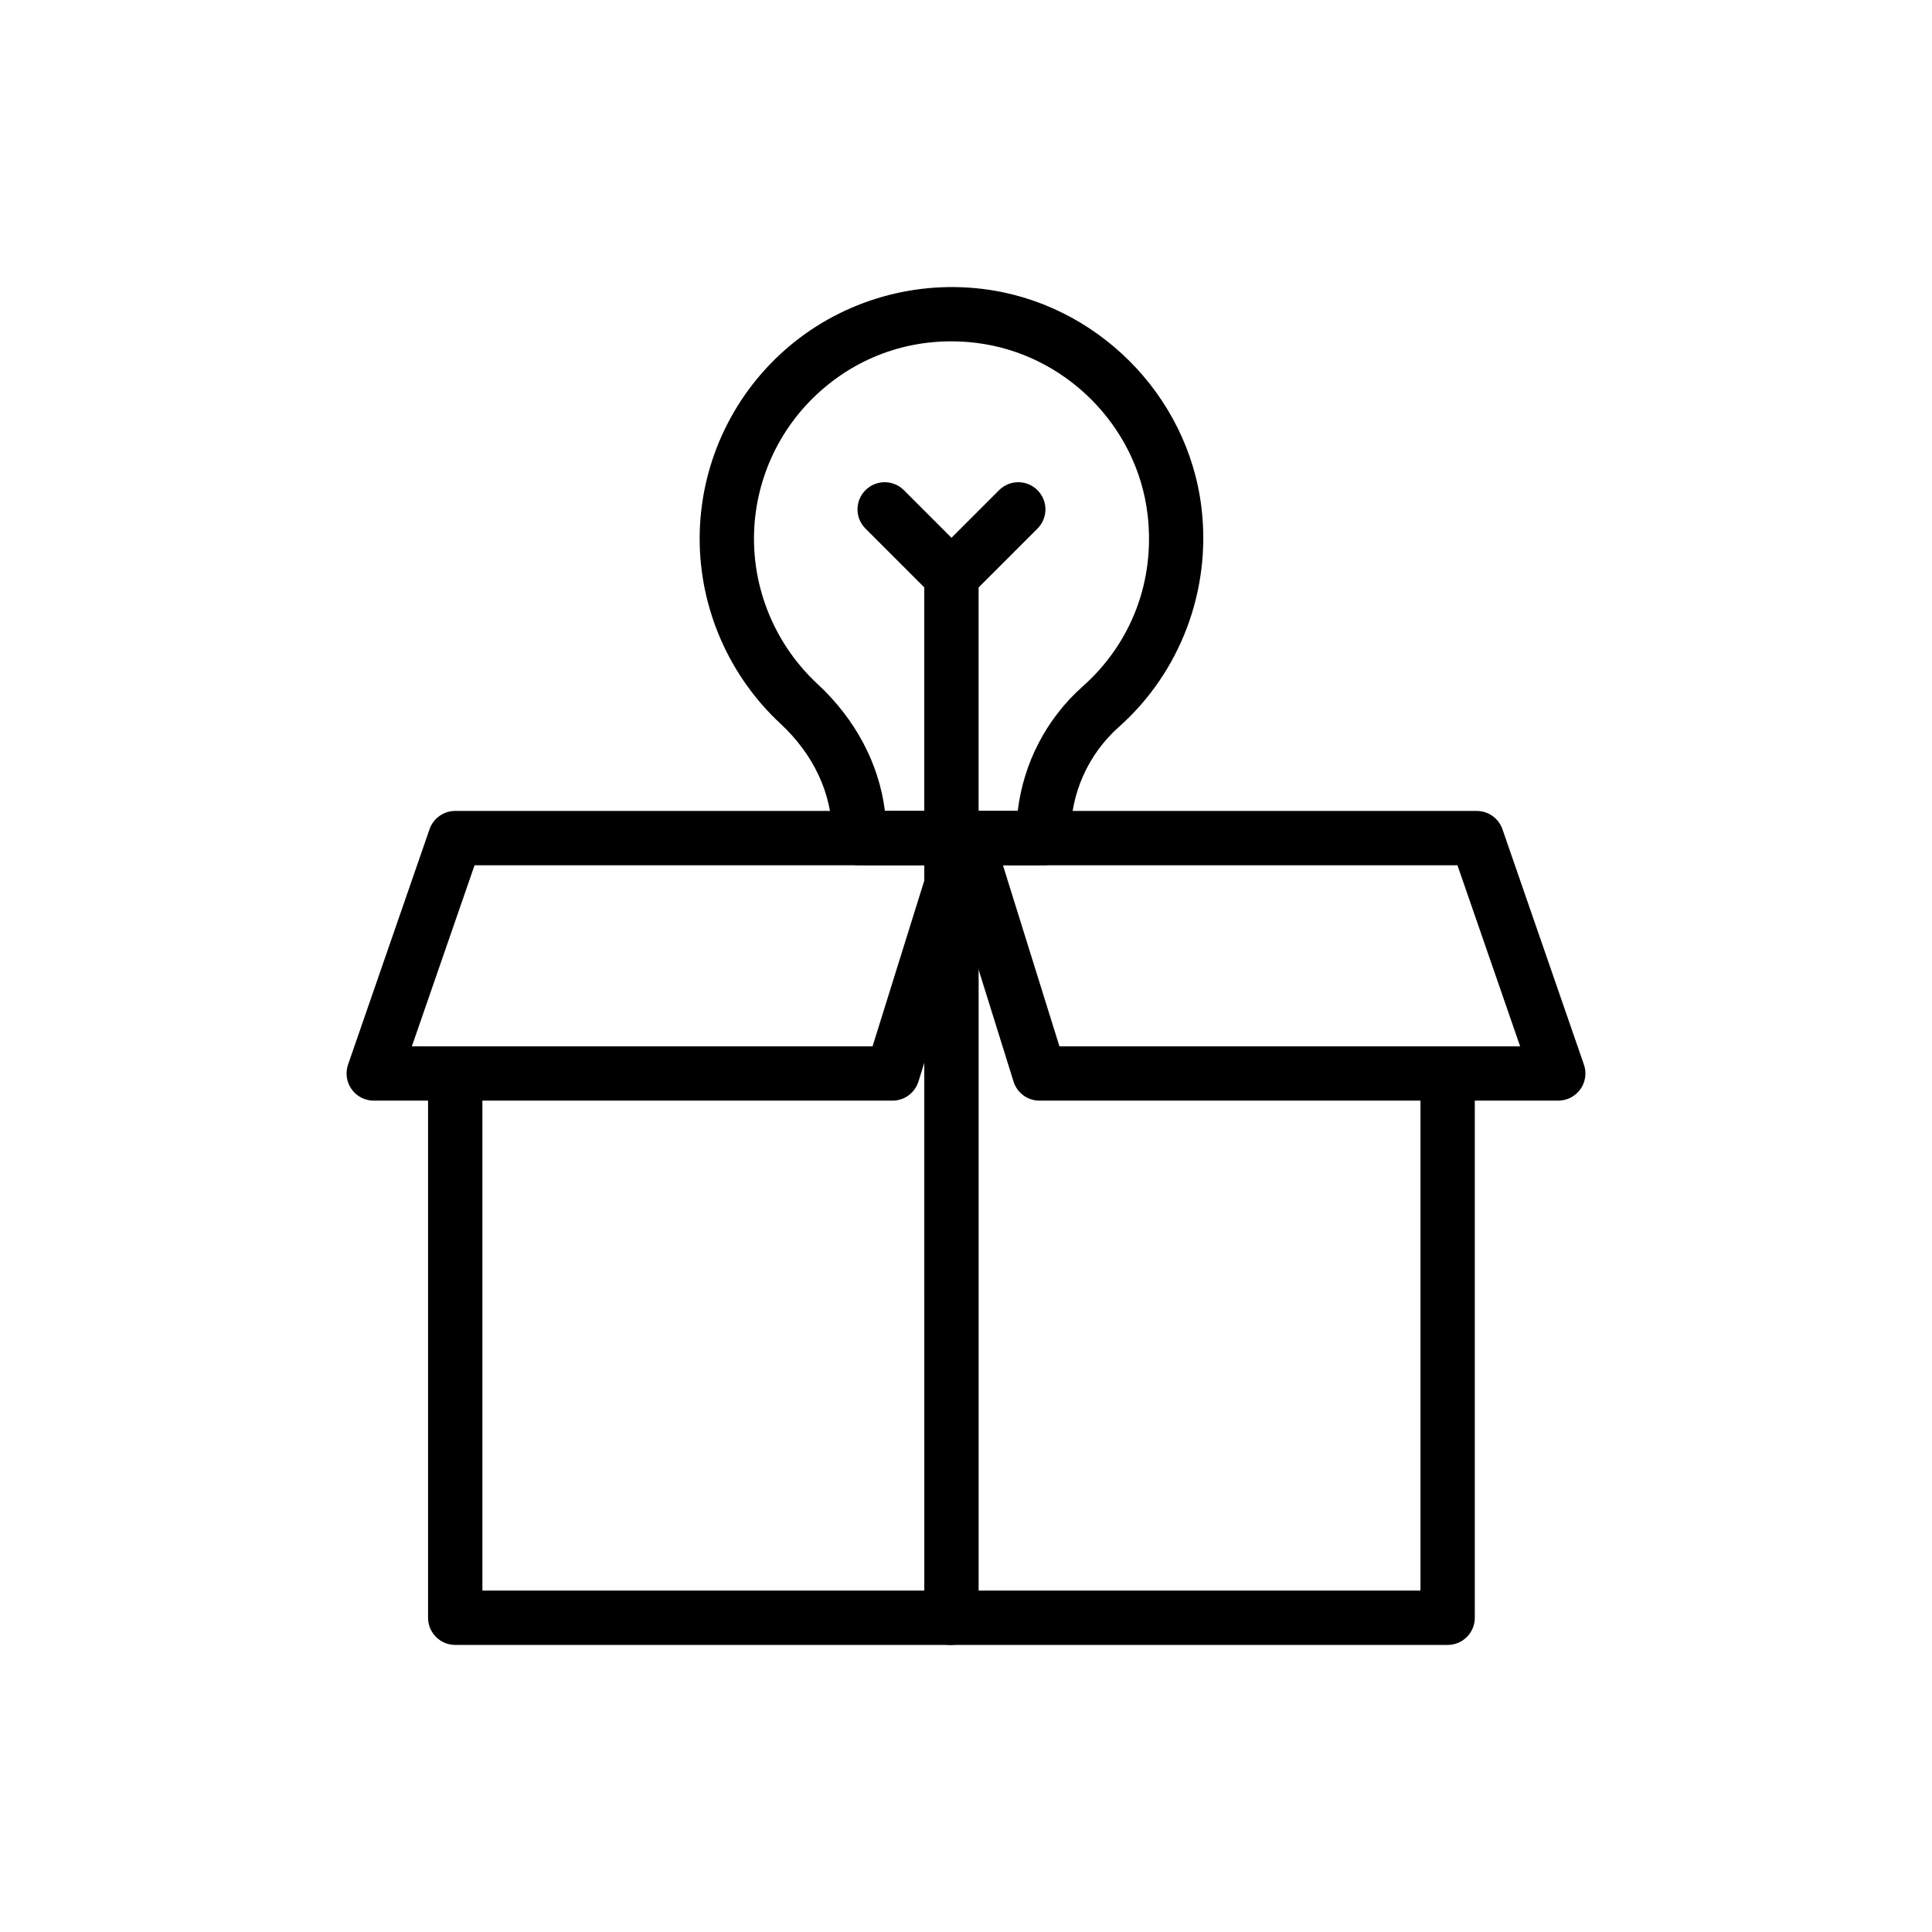
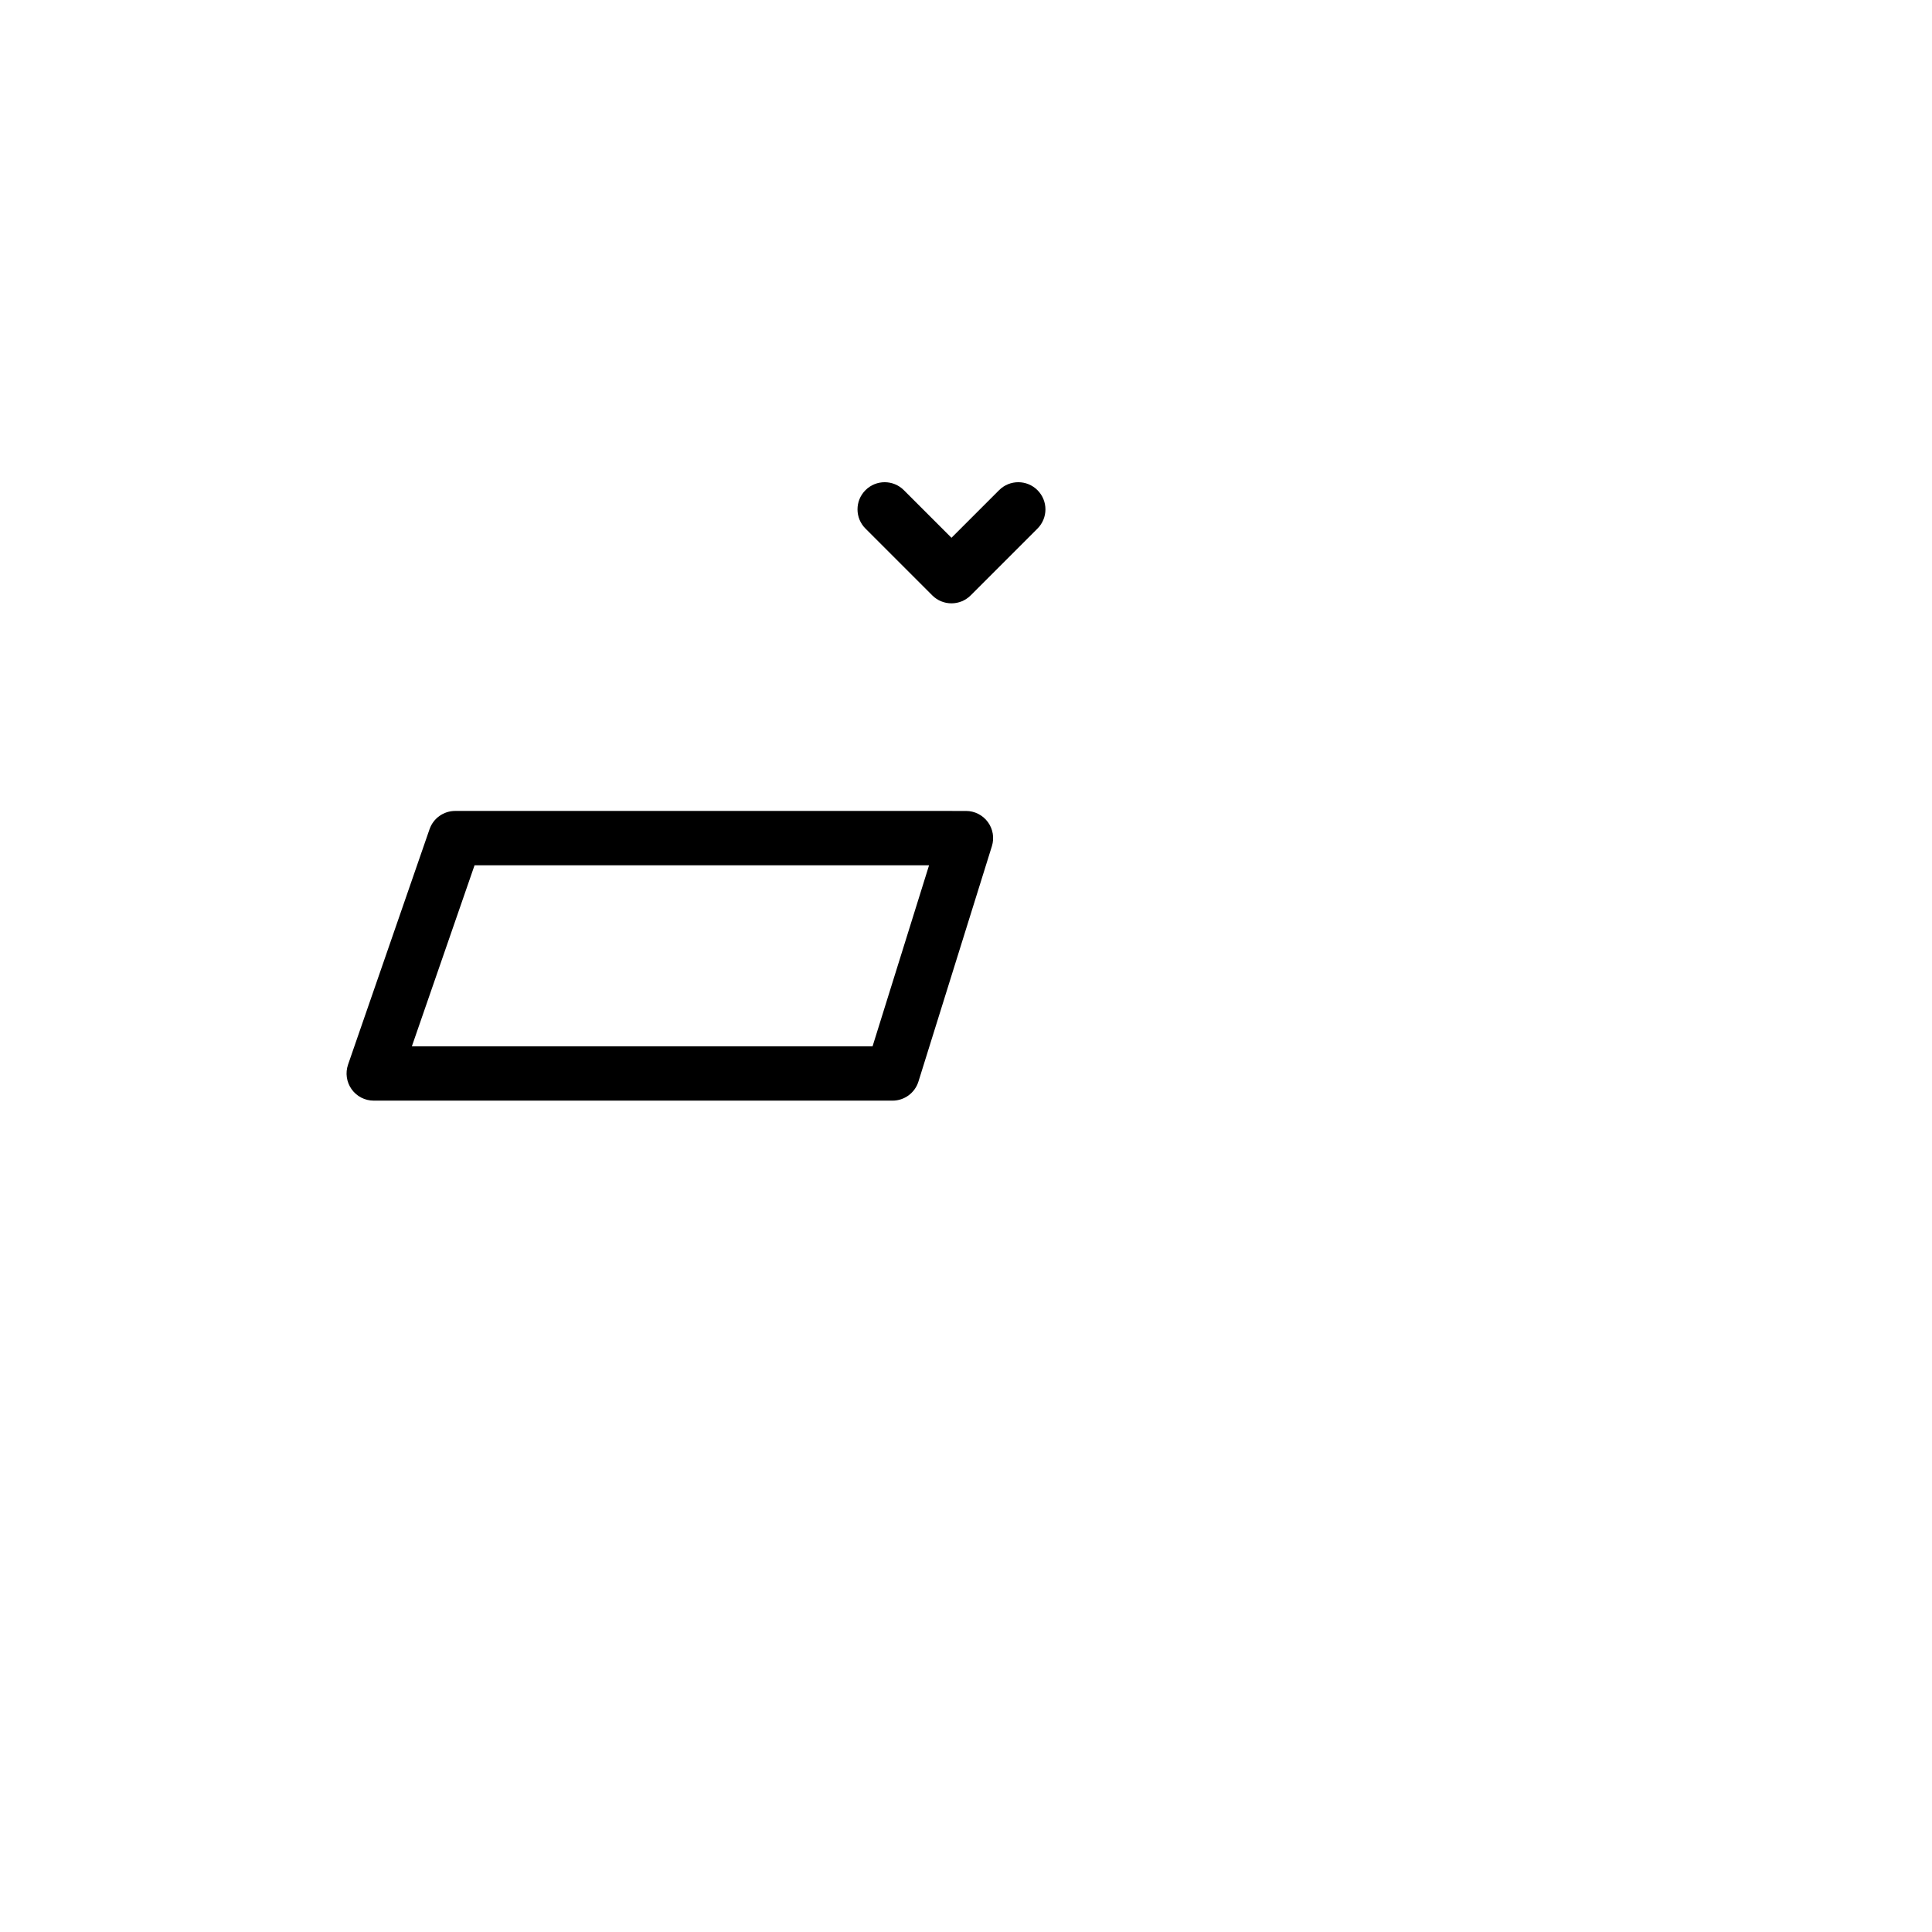
<svg xmlns="http://www.w3.org/2000/svg" fill="#000000" width="800px" height="800px" version="1.1" viewBox="144 144 512 512">
  <g>
    <path d="m380.53 435.68h-137.49c-2.328 0-4.512-1.125-5.863-3.023-1.352-1.898-1.699-4.328-0.938-6.531l21.594-62.375c1-2.898 3.731-4.844 6.801-4.844l135.36 0.004c2.289 0 4.441 1.09 5.797 2.934 1.355 1.84 1.754 4.219 1.07 6.406l-19.465 62.375c-0.938 3.004-3.723 5.055-6.871 5.055zm-127.38-14.395h122.09l14.973-47.98h-120.45z" />
-     <path d="m556.95 435.68h-137.48c-3.148 0-5.934-2.047-6.871-5.055l-19.469-62.375c-0.684-2.188-0.285-4.566 1.07-6.406 1.355-1.844 3.512-2.934 5.801-2.934h135.36c3.066 0 5.797 1.945 6.801 4.844l21.594 62.375c0.762 2.199 0.414 4.633-0.938 6.531-1.355 1.895-3.539 3.019-5.867 3.019zm-132.19-14.395h122.09l-16.609-47.98h-120.45z" />
-     <path d="m396.14 579.92h-131.5c-3.977 0-7.199-3.223-7.199-7.199v-144.02c0-3.977 3.223-7.199 7.199-7.199 3.977 0 7.199 3.223 7.199 7.199v136.82h117.11l-0.004-199.42c0-3.977 3.223-7.199 7.199-7.199s7.199 3.223 7.199 7.199v206.62c-0.004 3.973-3.227 7.195-7.199 7.195z" />
-     <path d="m527.64 579.92h-131.86c-3.977 0-7.199-3.223-7.199-7.199 0-3.977 3.223-7.199 7.199-7.199h124.66v-137.04c0-3.977 3.223-7.199 7.199-7.199 3.977 0 7.199 3.223 7.199 7.199v144.25c-0.004 3.973-3.227 7.195-7.203 7.195z" />
-     <path d="m420.53 373.3h-48.82c-3.977 0-7.199-3.223-7.199-7.199v-0.875c0-10.801-4.859-21.258-13.68-29.445-13.605-12.629-21.414-30.492-21.414-49.016 0-19.027 8.172-37.203 22.414-49.859 14.23-12.648 33.332-18.617 52.367-16.359 30.172 3.562 54.652 27.992 58.215 58.078 2.586 21.855-5.617 43.559-21.941 58.062-8.098 7.199-12.742 17.602-12.742 28.547v0.867c-0.004 3.977-3.227 7.199-7.199 7.199zm-42.02-14.395h35.199c1.523-12.688 7.606-24.457 17.199-32.977 13-11.547 19.273-28.172 17.207-45.609-2.785-23.555-21.969-42.68-45.605-45.477-15.184-1.797-29.793 2.754-41.117 12.82-11.172 9.93-17.582 24.184-17.582 39.105 0 14.527 6.125 28.551 16.809 38.465 10.105 9.375 16.32 21.148 17.891 33.672z" />
-     <path d="m396.14 373.3c-3.977 0-7.199-3.223-7.199-7.199v-69.418c0-3.977 3.223-7.199 7.199-7.199s7.199 3.223 7.199 7.199v69.418c-0.004 3.977-3.227 7.199-7.199 7.199z" />
    <path d="m396.15 303.89c-1.84 0-3.684-0.703-5.09-2.109l-17.703-17.703c-2.812-2.812-2.812-7.367 0-10.176 2.812-2.812 7.367-2.812 10.176 0l12.617 12.617 12.617-12.617c2.812-2.812 7.367-2.812 10.176 0 2.812 2.812 2.812 7.367 0 10.176l-17.703 17.703c-1.406 1.406-3.246 2.109-5.09 2.109z" />
  </g>
</svg>